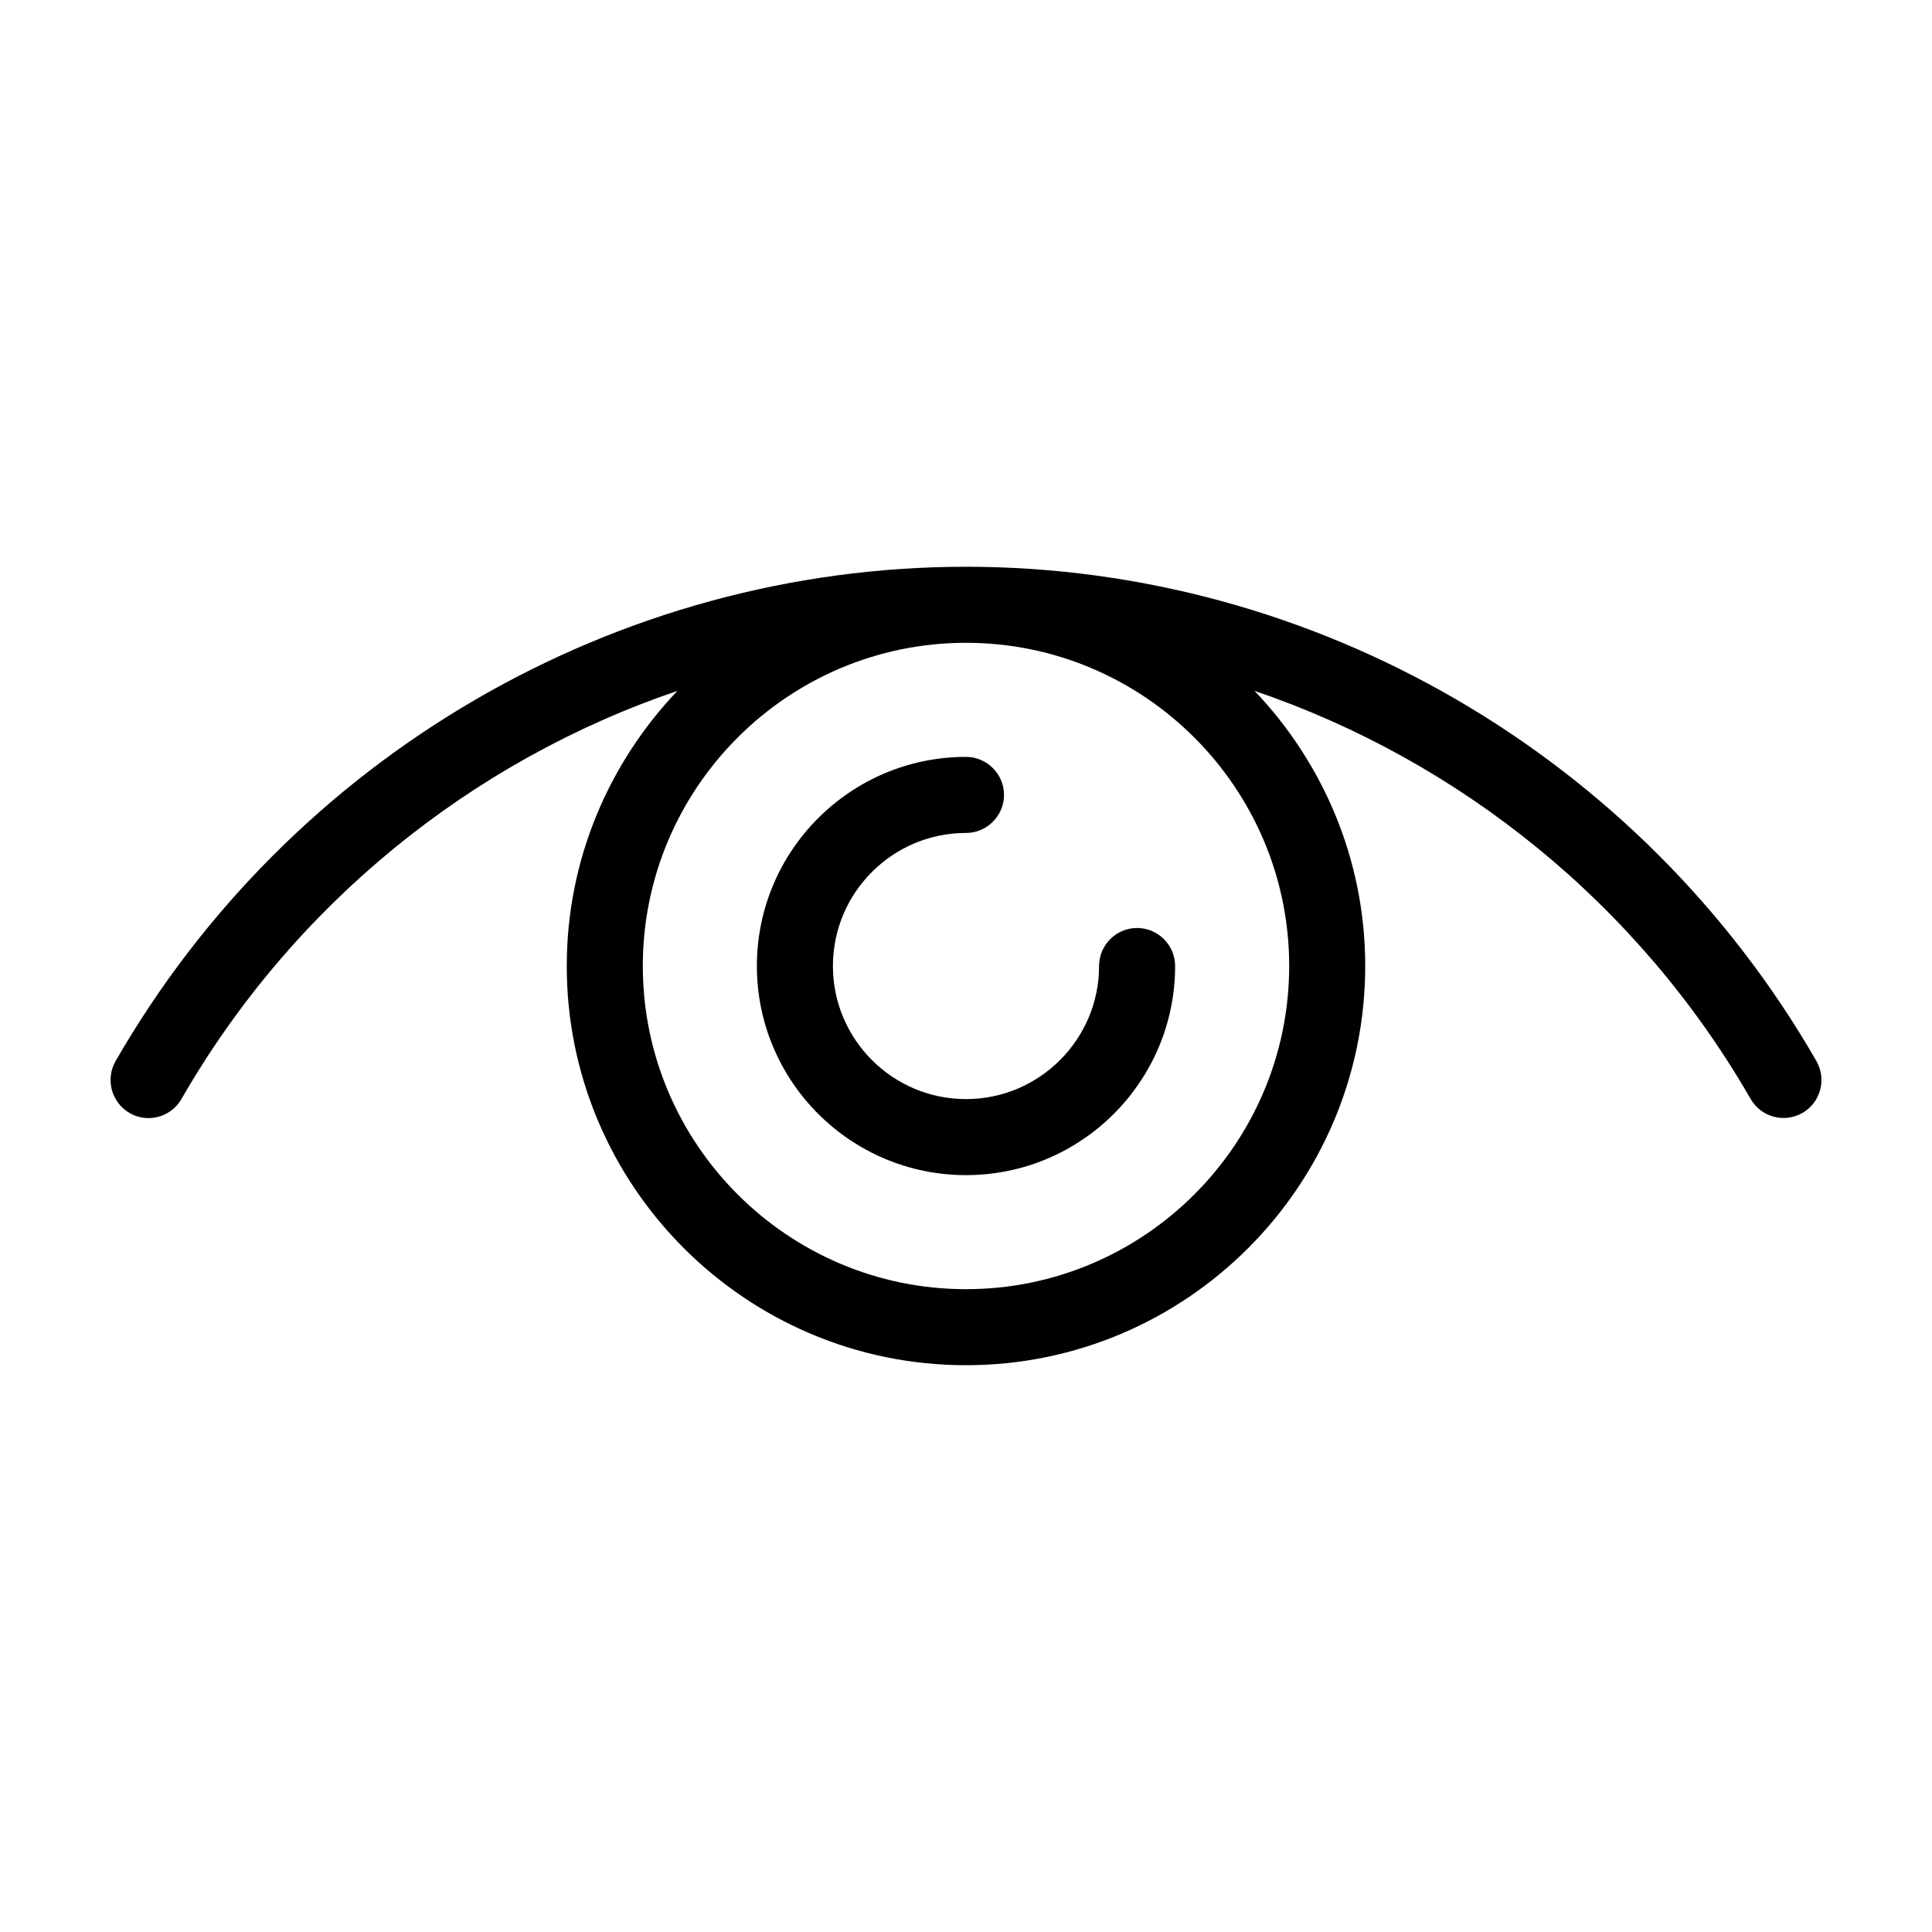
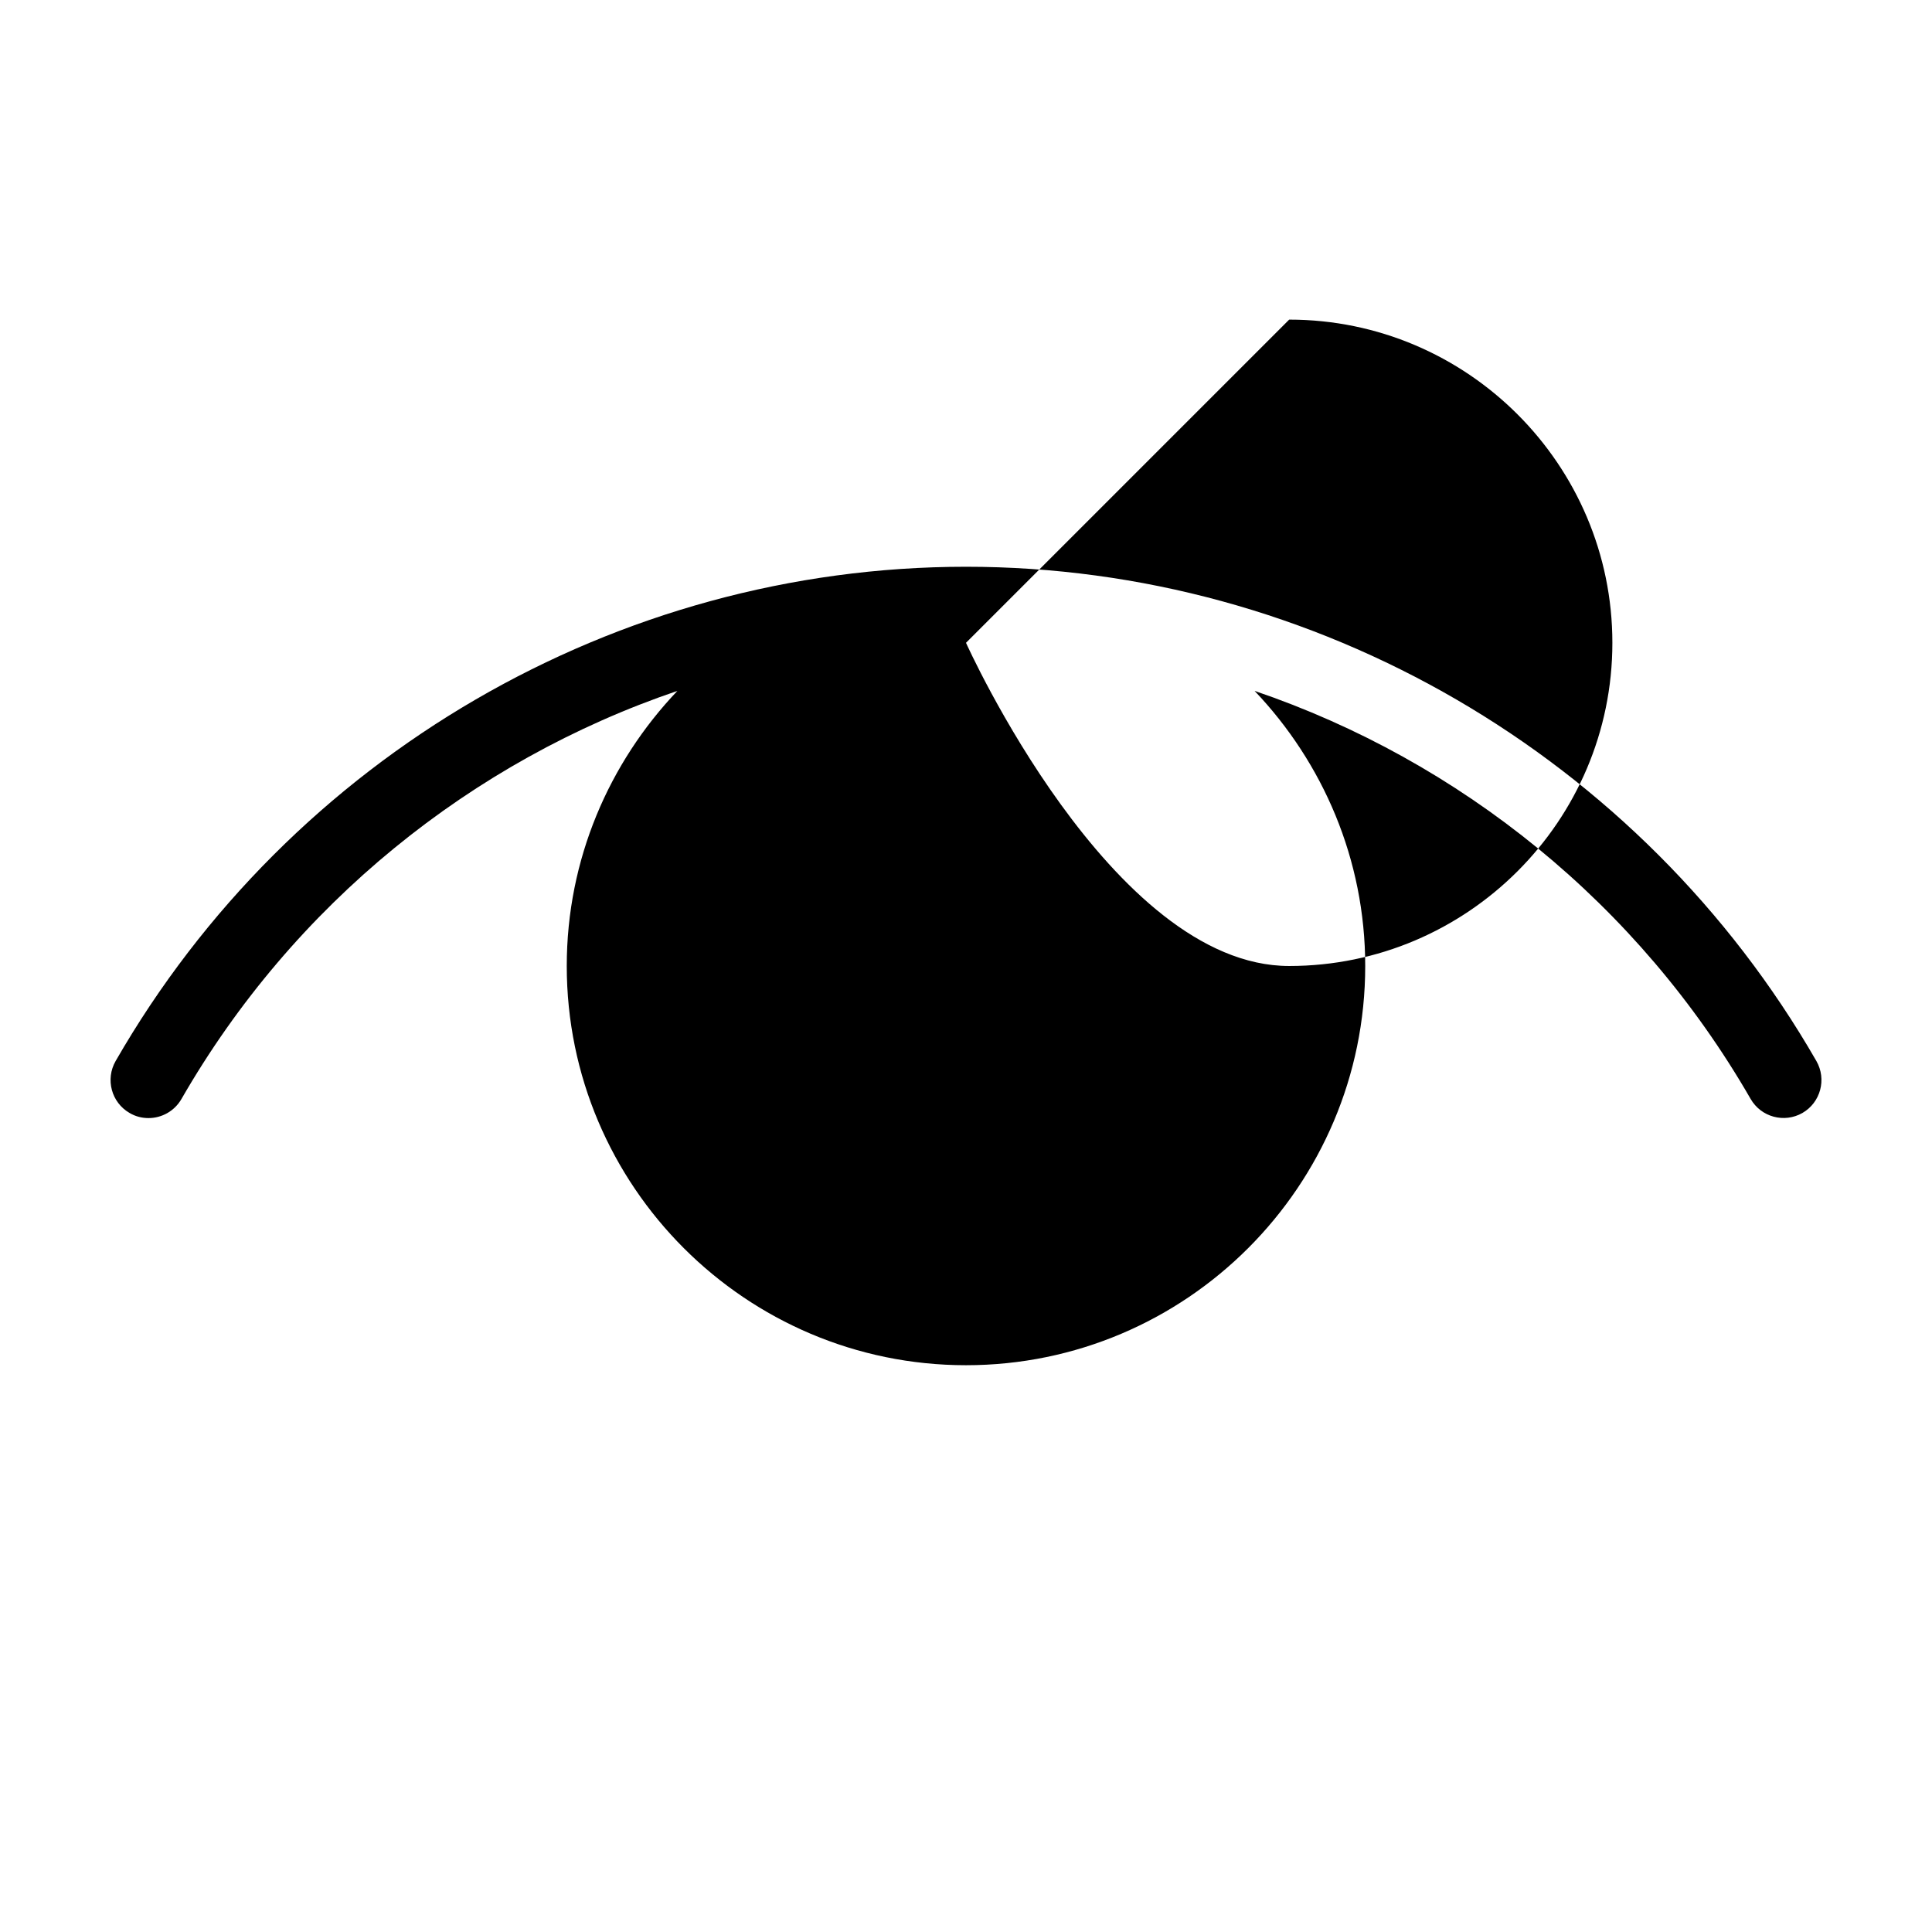
<svg xmlns="http://www.w3.org/2000/svg" fill="#000000" width="800px" height="800px" version="1.1" viewBox="144 144 512 512">
-   <path d="m344.58 400c0-30.582 24.836-55.418 55.418-55.418 5.543 0 10.078 4.535 10.078 10.078 0 5.543-4.535 10.078-10.078 10.078-19.445 0-35.266 15.82-35.266 35.266 0 19.445 15.82 35.266 35.266 35.266 19.445 0 35.266-15.82 35.266-35.266 0-5.543 4.535-10.078 10.078-10.078 5.543 0 10.078 4.535 10.078 10.078 0 30.582-24.836 55.418-55.418 55.418-30.582-0.004-55.422-24.844-55.422-55.422zm277.1 38.941c-4.836 2.769-10.984 1.109-13.754-3.727-29.676-51.539-76.934-89.578-131.45-108.12 18.086 18.992 29.32 44.637 29.32 72.902 0 58.34-47.457 105.8-105.8 105.8-58.34 0-105.8-47.457-105.8-105.8 0-28.266 11.234-53.906 29.32-72.902-54.559 18.539-101.77 56.578-131.44 108.17-1.867 3.223-5.242 5.039-8.719 5.039-1.711 0-3.426-0.406-5.035-1.363-4.789-2.769-6.449-8.914-3.68-13.754 46.453-80.809 132.8-130.99 225.36-130.99s178.9 50.18 225.36 130.99c2.769 4.836 1.105 10.98-3.68 13.75zm-221.68-124.59c-47.207 0-85.648 38.441-85.648 85.648s38.441 85.648 85.648 85.648 85.648-38.441 85.648-85.648c-0.004-47.207-38.441-85.648-85.648-85.648z" />
+   <path d="m344.58 400c0-30.582 24.836-55.418 55.418-55.418 5.543 0 10.078 4.535 10.078 10.078 0 5.543-4.535 10.078-10.078 10.078-19.445 0-35.266 15.82-35.266 35.266 0 19.445 15.82 35.266 35.266 35.266 19.445 0 35.266-15.82 35.266-35.266 0-5.543 4.535-10.078 10.078-10.078 5.543 0 10.078 4.535 10.078 10.078 0 30.582-24.836 55.418-55.418 55.418-30.582-0.004-55.422-24.844-55.422-55.422zm277.1 38.941c-4.836 2.769-10.984 1.109-13.754-3.727-29.676-51.539-76.934-89.578-131.45-108.12 18.086 18.992 29.32 44.637 29.32 72.902 0 58.34-47.457 105.8-105.8 105.8-58.34 0-105.8-47.457-105.8-105.8 0-28.266 11.234-53.906 29.32-72.902-54.559 18.539-101.77 56.578-131.44 108.17-1.867 3.223-5.242 5.039-8.719 5.039-1.711 0-3.426-0.406-5.035-1.363-4.789-2.769-6.449-8.914-3.68-13.754 46.453-80.809 132.8-130.99 225.36-130.99s178.9 50.18 225.36 130.99c2.769 4.836 1.105 10.98-3.68 13.75zm-221.68-124.59s38.441 85.648 85.648 85.648 85.648-38.441 85.648-85.648c-0.004-47.207-38.441-85.648-85.648-85.648z" />
</svg>